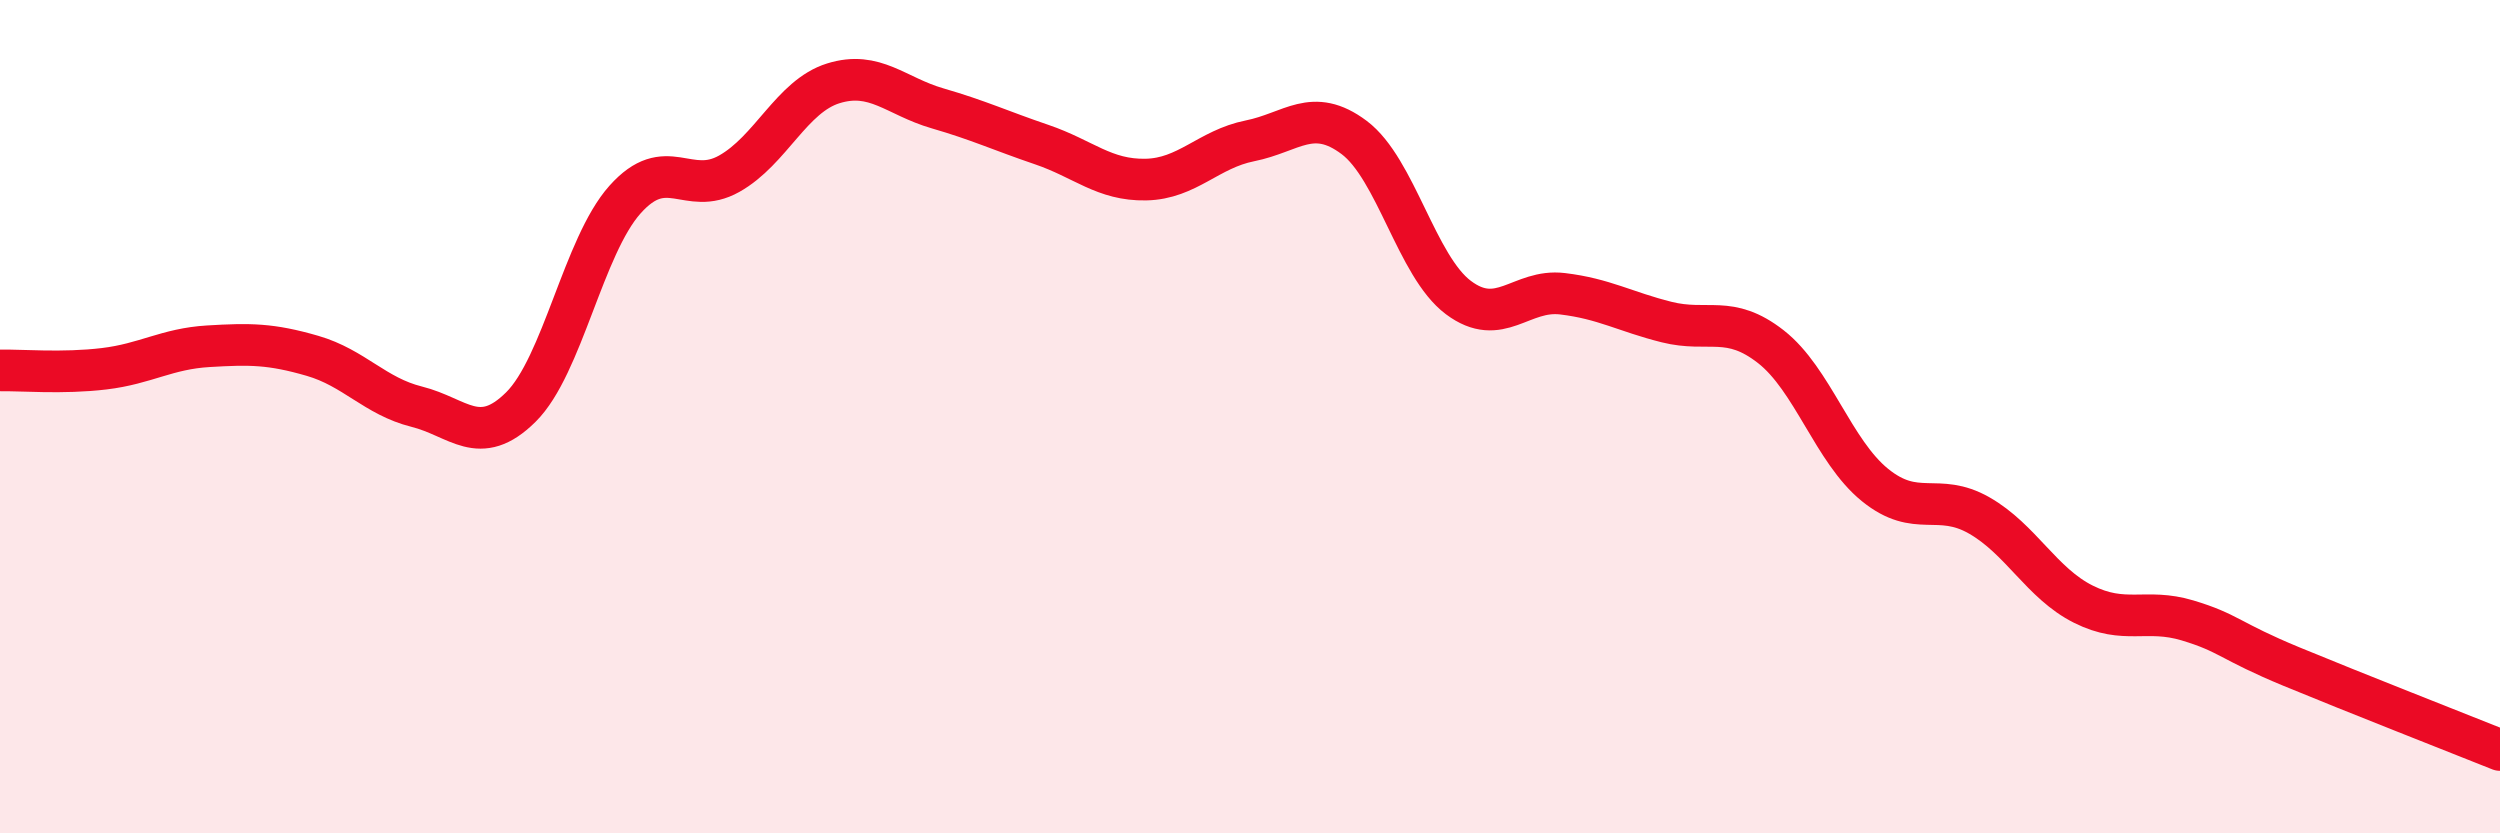
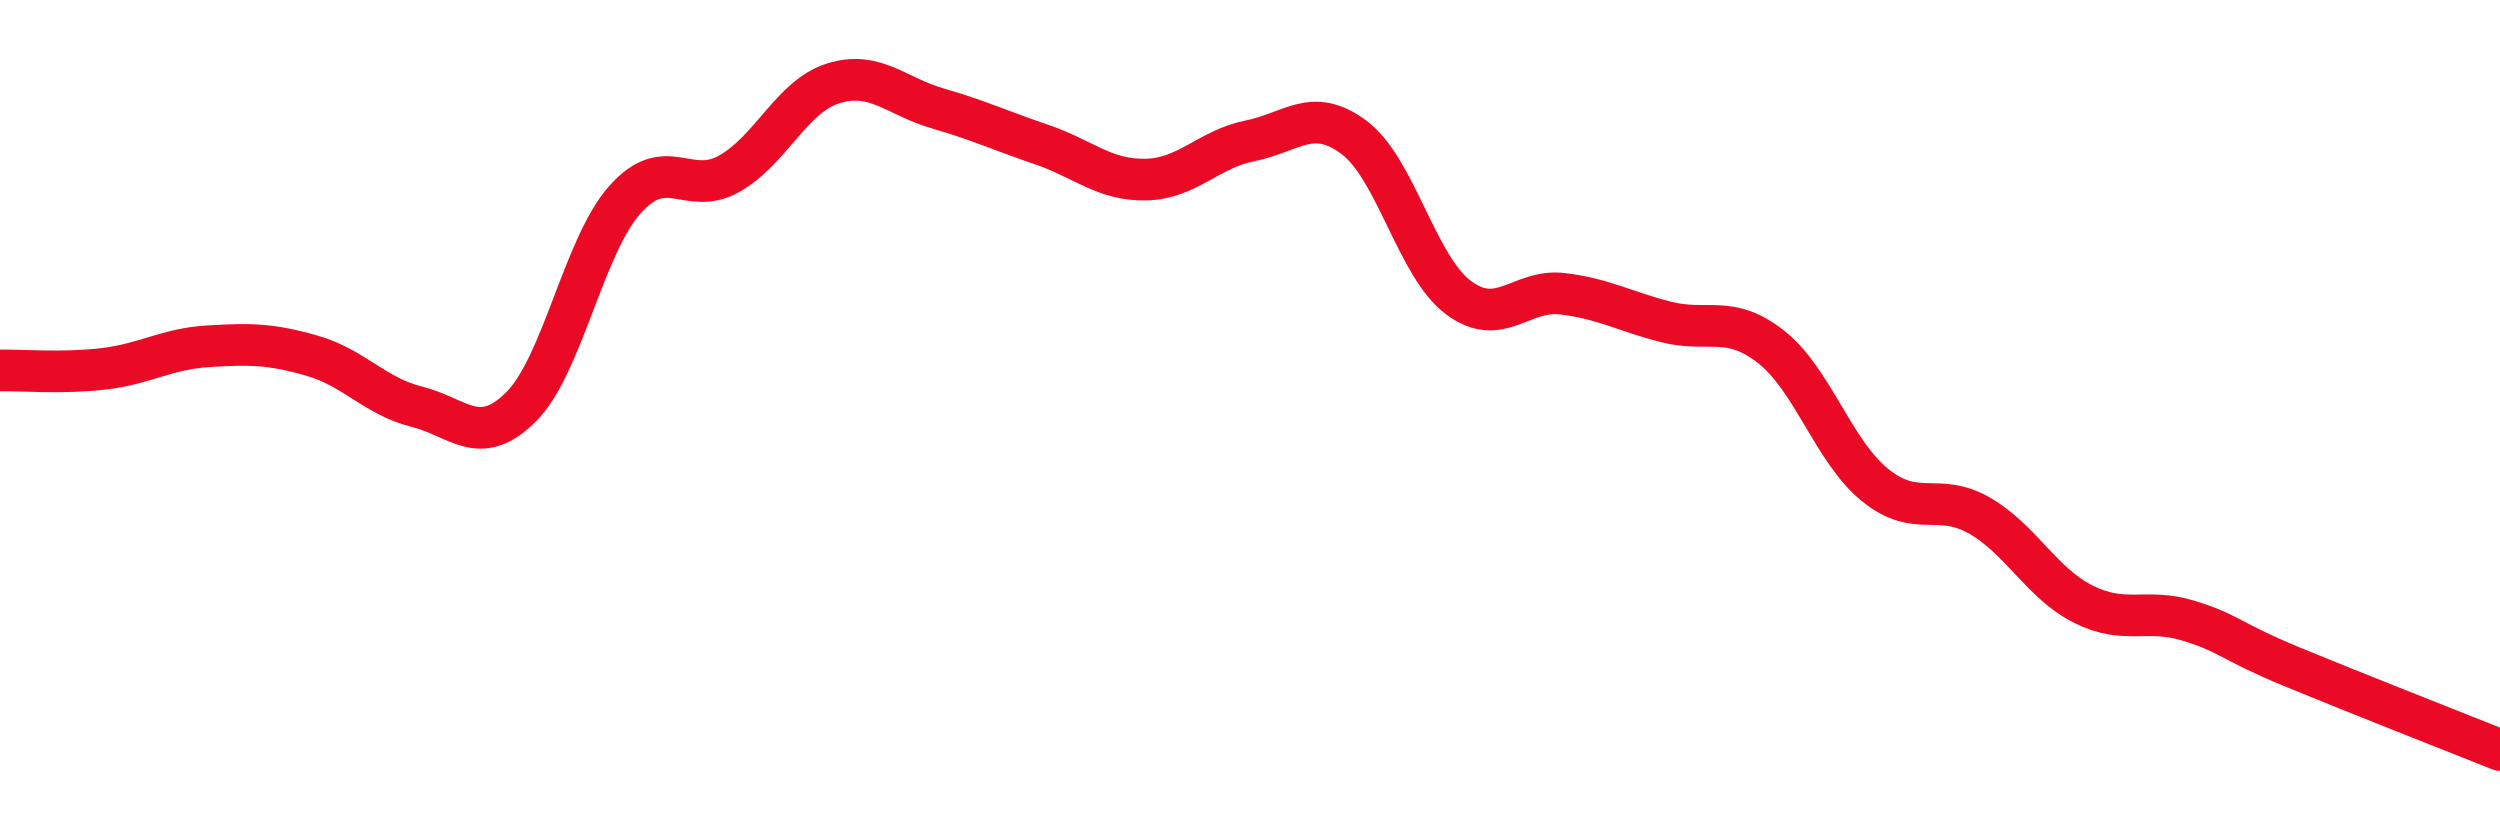
<svg xmlns="http://www.w3.org/2000/svg" width="60" height="20" viewBox="0 0 60 20">
-   <path d="M 0,8.89 C 0.5,8.88 1.5,8.97 2.5,8.85 C 3.5,8.73 4,8.37 5,8.31 C 6,8.25 6.5,8.25 7.5,8.54 C 8.5,8.83 9,9.51 10,9.76 C 11,10.01 11.5,10.76 12.5,9.77 C 13.5,8.78 14,5.91 15,4.79 C 16,3.67 16.5,4.73 17.5,4.17 C 18.5,3.61 19,2.31 20,2 C 21,1.69 21.5,2.31 22.5,2.6 C 23.5,2.89 24,3.13 25,3.47 C 26,3.81 26.5,4.33 27.5,4.31 C 28.5,4.29 29,3.58 30,3.38 C 31,3.18 31.5,2.55 32.5,3.3 C 33.5,4.05 34,6.39 35,7.14 C 36,7.89 36.5,6.93 37.5,7.05 C 38.5,7.17 39,7.48 40,7.73 C 41,7.98 41.5,7.54 42.5,8.32 C 43.5,9.1 44,10.83 45,11.64 C 46,12.45 46.5,11.8 47.5,12.37 C 48.5,12.94 49,14 50,14.5 C 51,15 51.5,14.59 52.5,14.89 C 53.5,15.19 53.5,15.38 55,16 C 56.5,16.62 59,17.6 60,18L60 20L0 20Z" fill="#EB0A25" opacity="0.1" stroke-linecap="round" stroke-linejoin="round" />
  <path d="M 0,8.89 C 0.5,8.88 1.5,8.97 2.5,8.85 C 3.5,8.73 4,8.37 5,8.31 C 6,8.25 6.5,8.25 7.5,8.54 C 8.5,8.83 9,9.51 10,9.76 C 11,10.01 11.5,10.76 12.5,9.77 C 13.5,8.78 14,5.91 15,4.79 C 16,3.67 16.5,4.73 17.5,4.17 C 18.5,3.61 19,2.31 20,2 C 21,1.69 21.5,2.31 22.5,2.6 C 23.5,2.89 24,3.13 25,3.47 C 26,3.81 26.5,4.33 27.5,4.31 C 28.5,4.29 29,3.58 30,3.38 C 31,3.18 31.5,2.55 32.5,3.3 C 33.5,4.05 34,6.39 35,7.14 C 36,7.89 36.5,6.93 37.5,7.05 C 38.5,7.17 39,7.48 40,7.73 C 41,7.98 41.5,7.54 42.5,8.32 C 43.5,9.1 44,10.83 45,11.64 C 46,12.45 46.5,11.8 47.5,12.37 C 48.5,12.94 49,14 50,14.5 C 51,15 51.5,14.59 52.5,14.89 C 53.5,15.19 53.5,15.38 55,16 C 56.5,16.62 59,17.6 60,18" stroke="#EB0A25" stroke-width="1" fill="none" stroke-linecap="round" stroke-linejoin="round" />
</svg>